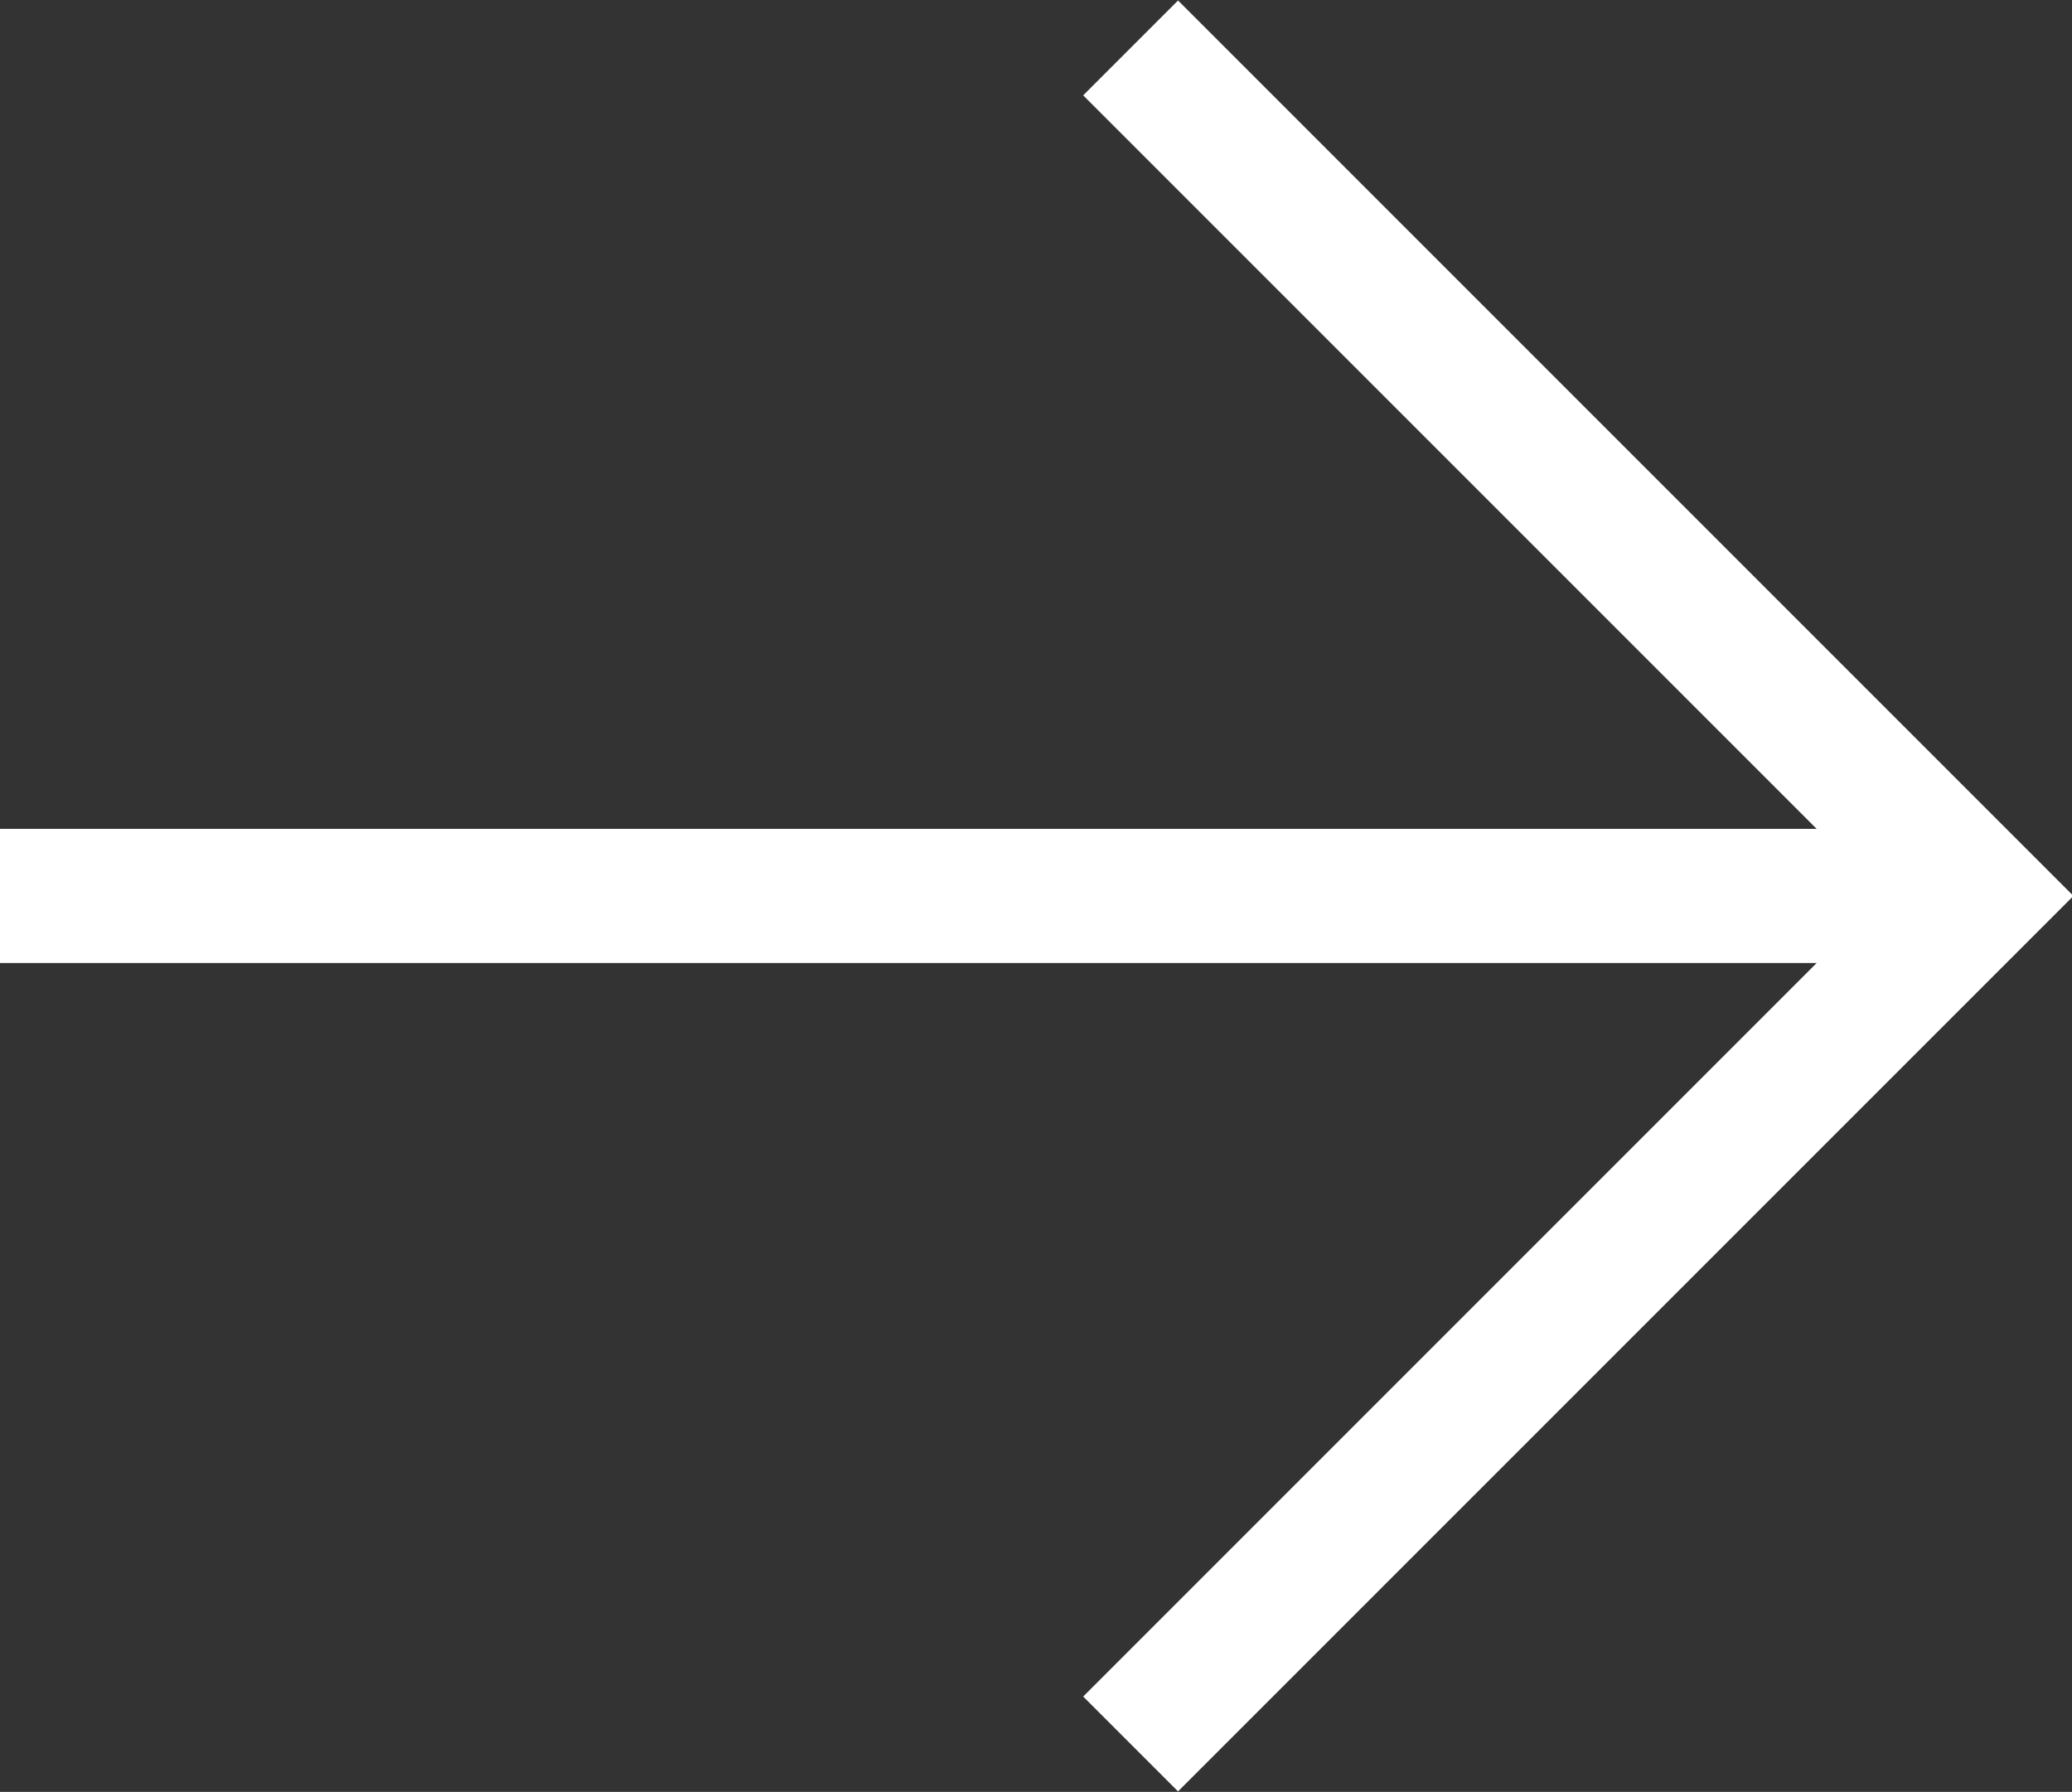
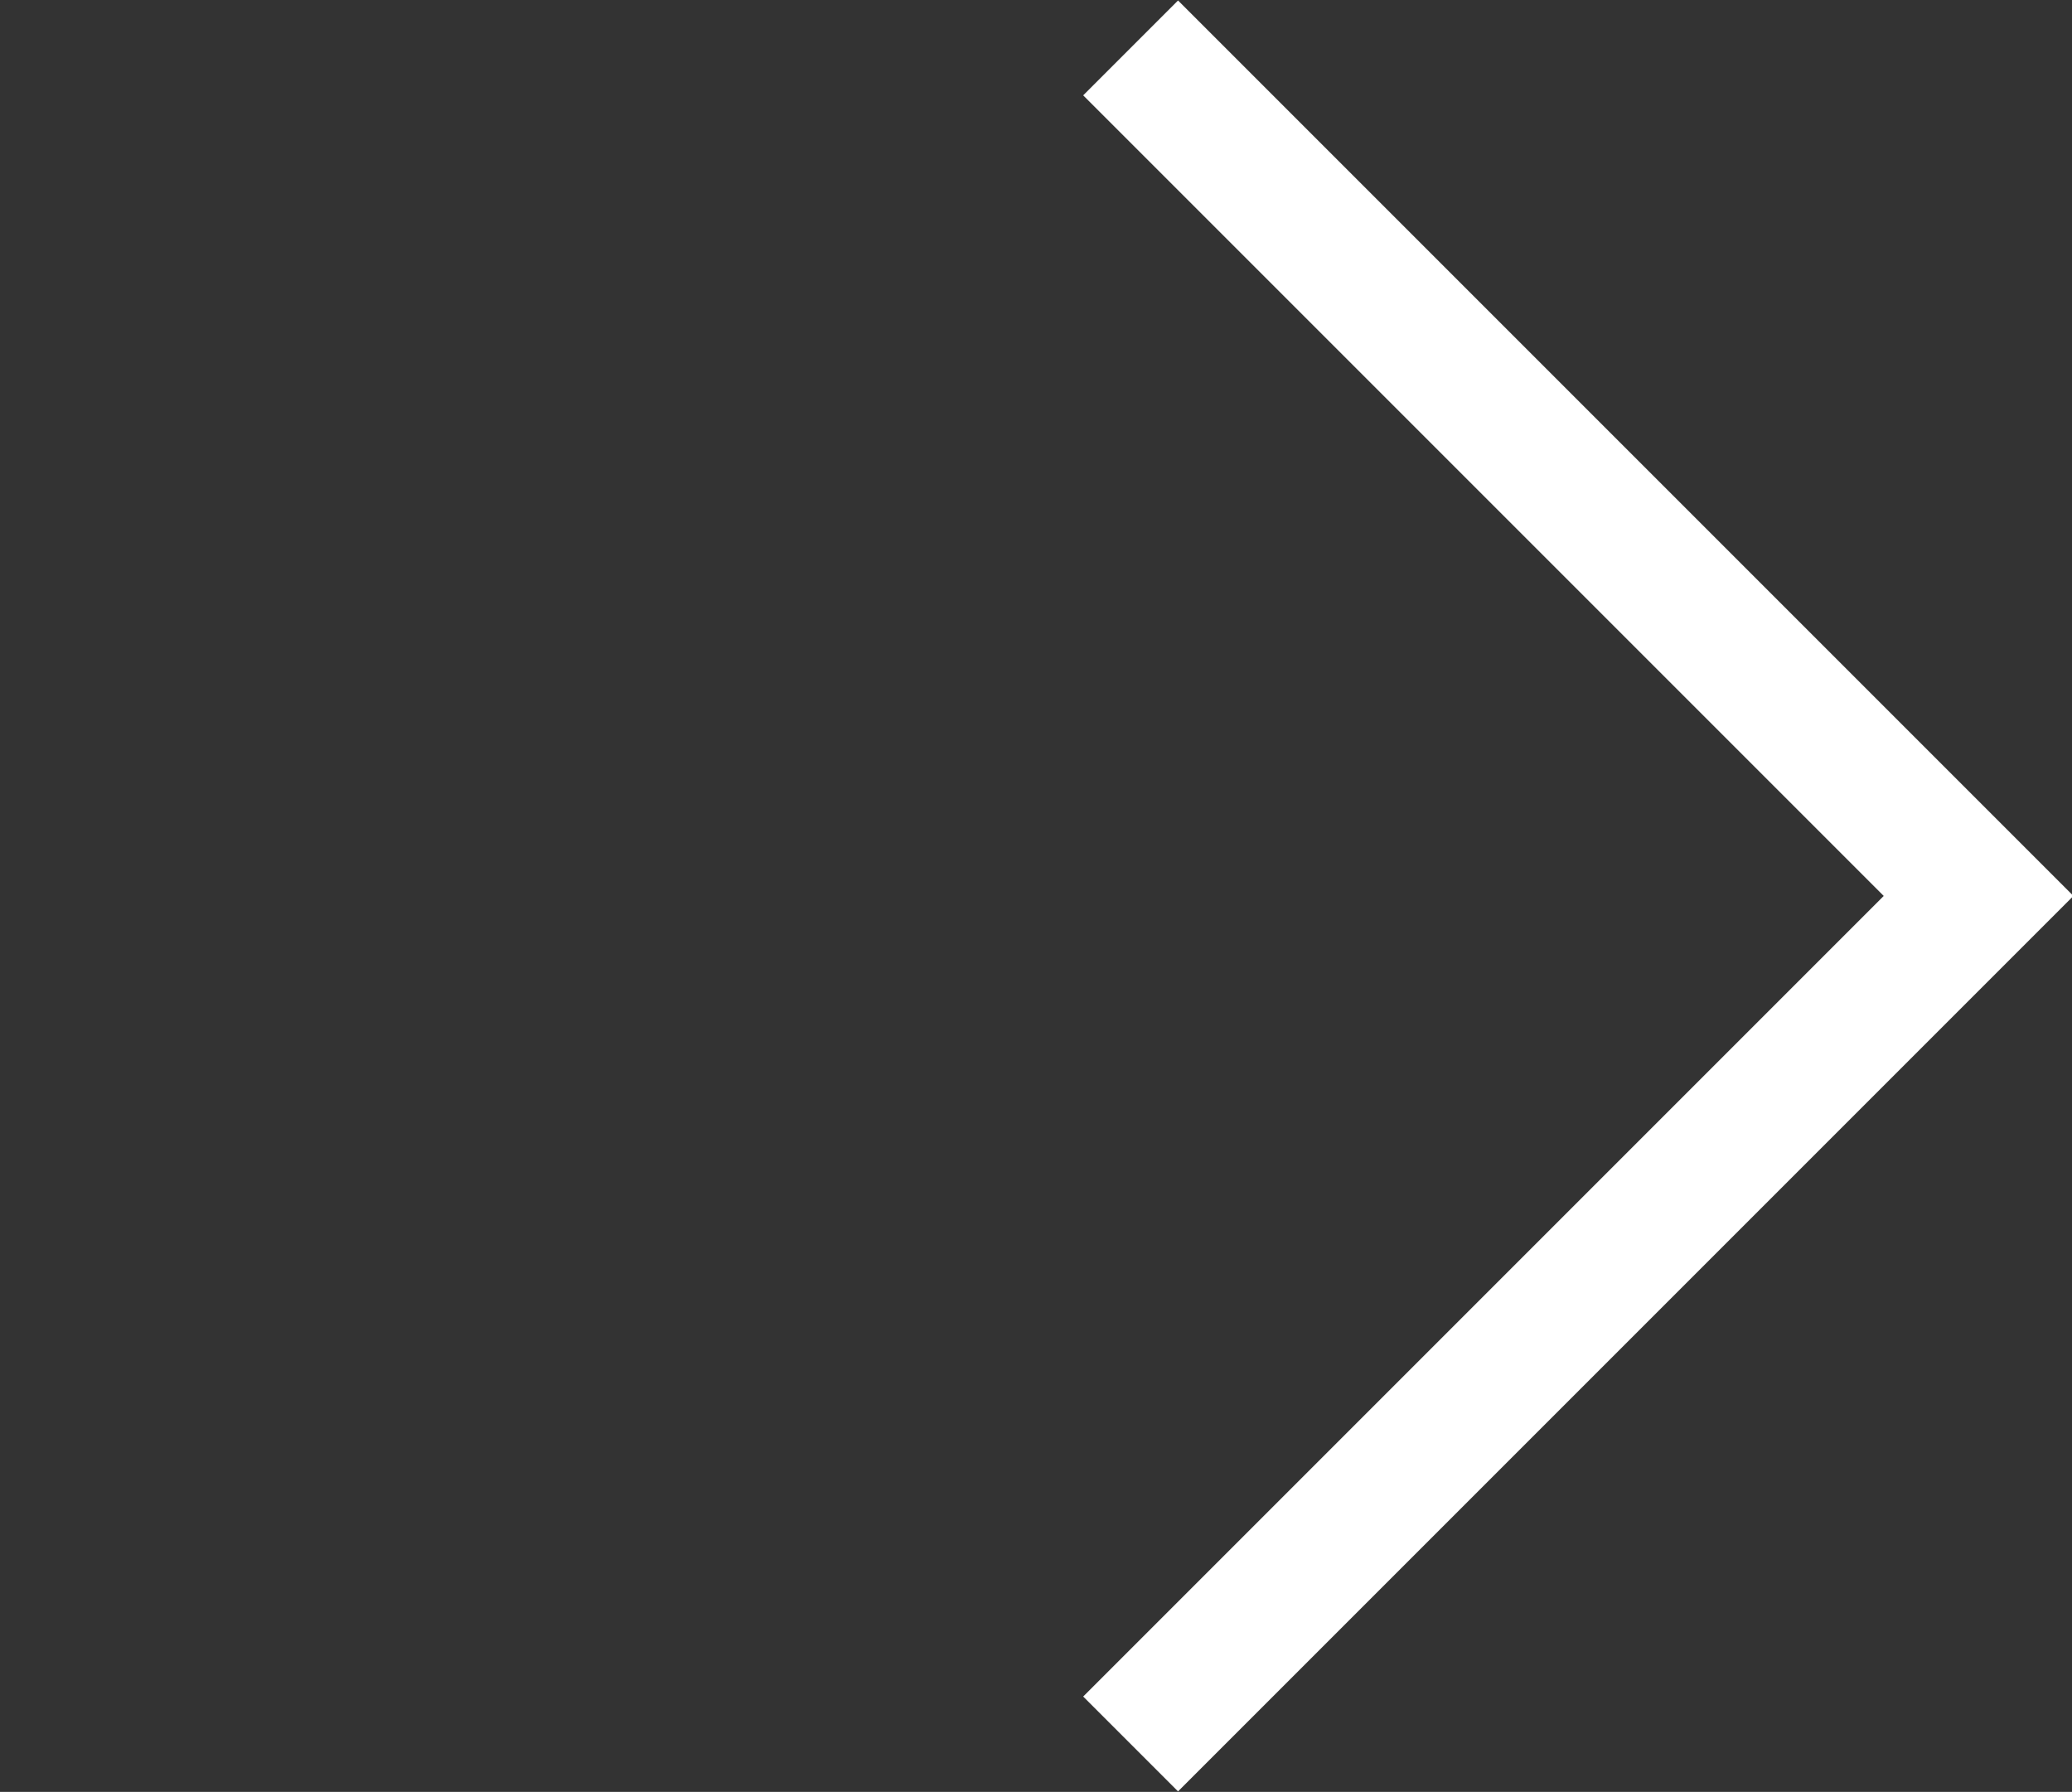
<svg xmlns="http://www.w3.org/2000/svg" id="_レイヤー_2" data-name="レイヤー 2" viewBox="0 0 8.65 7.48">
  <rect x="0" y="0" width="8.65" height="7.48" fill="#333333" stroke="none" />
  <defs>
    <style>
      .cls-1 {
        fill: none;
        stroke: #fff;
        stroke-miterlimit: 10;
        stroke-width: .56px;
      }
    </style>
  </defs>
  <g id="_レイヤー_1-2" data-name="レイヤー 1">
    <g>
      <polyline class="cls-1" points="4.72 .2 8.26 3.74 4.72 7.28" />
-       <line class="cls-1" y1="3.74" x2="8.26" y2="3.74" />
    </g>
  </g>
</svg>